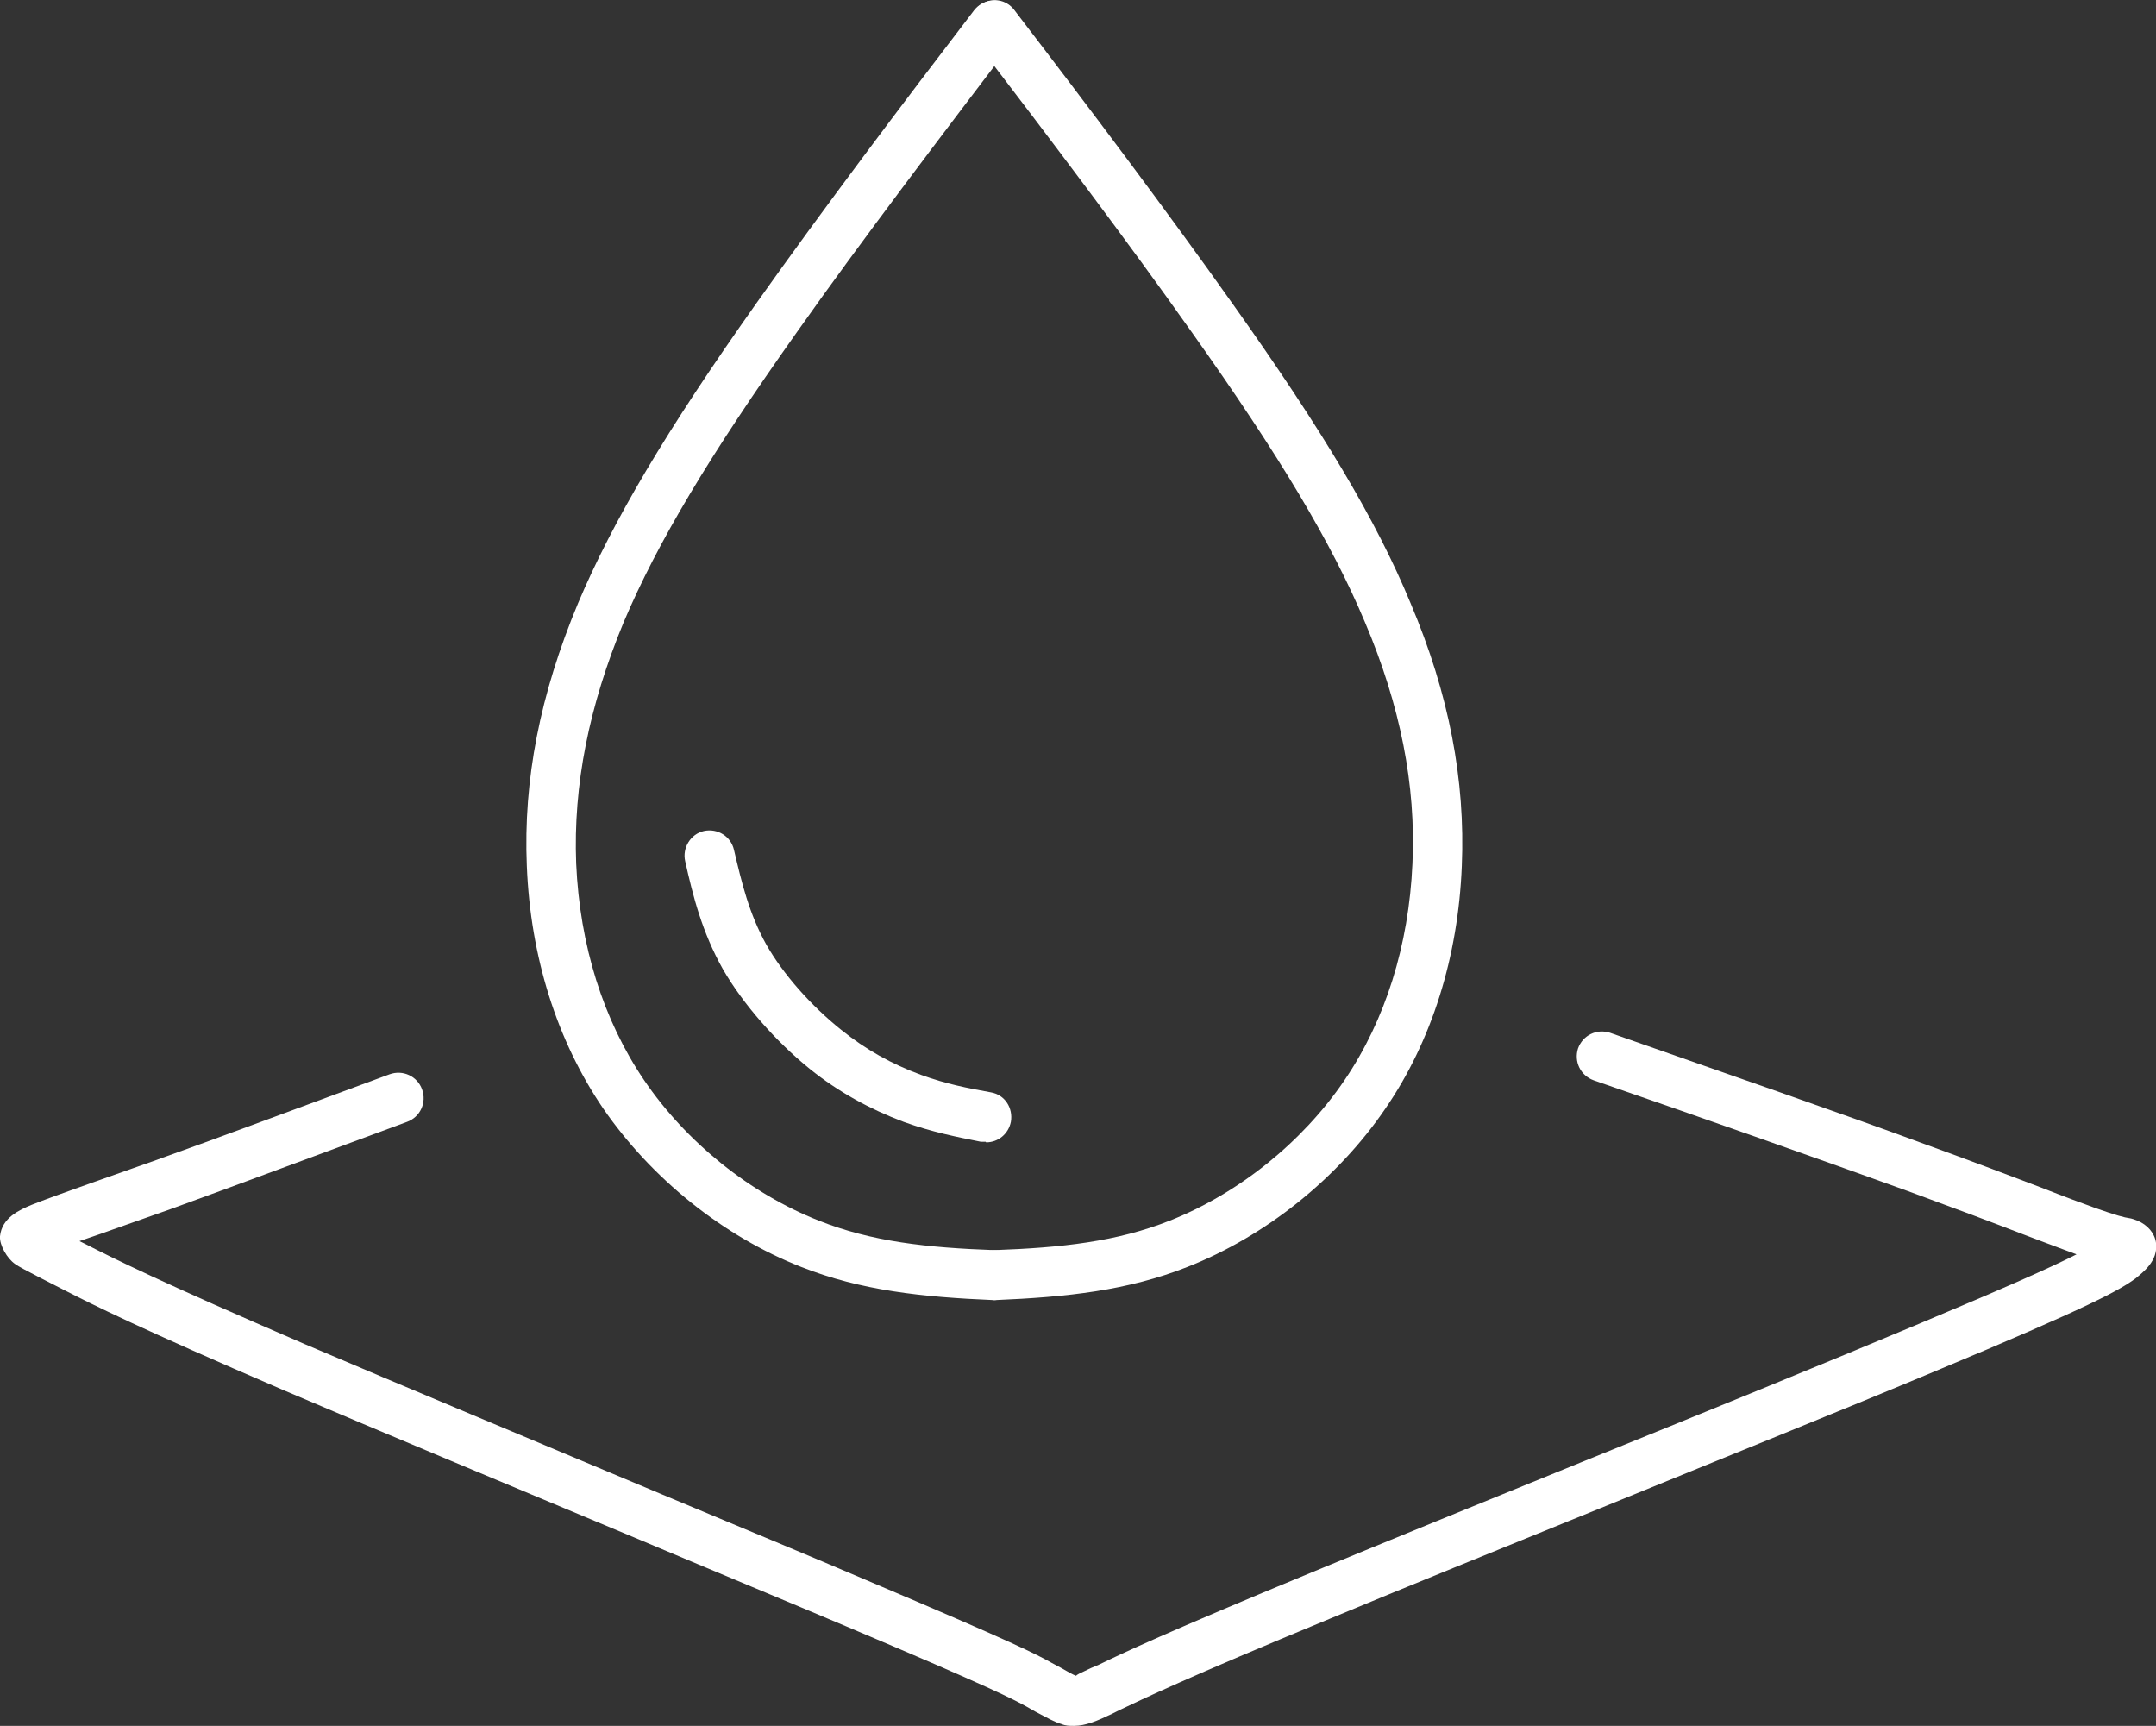
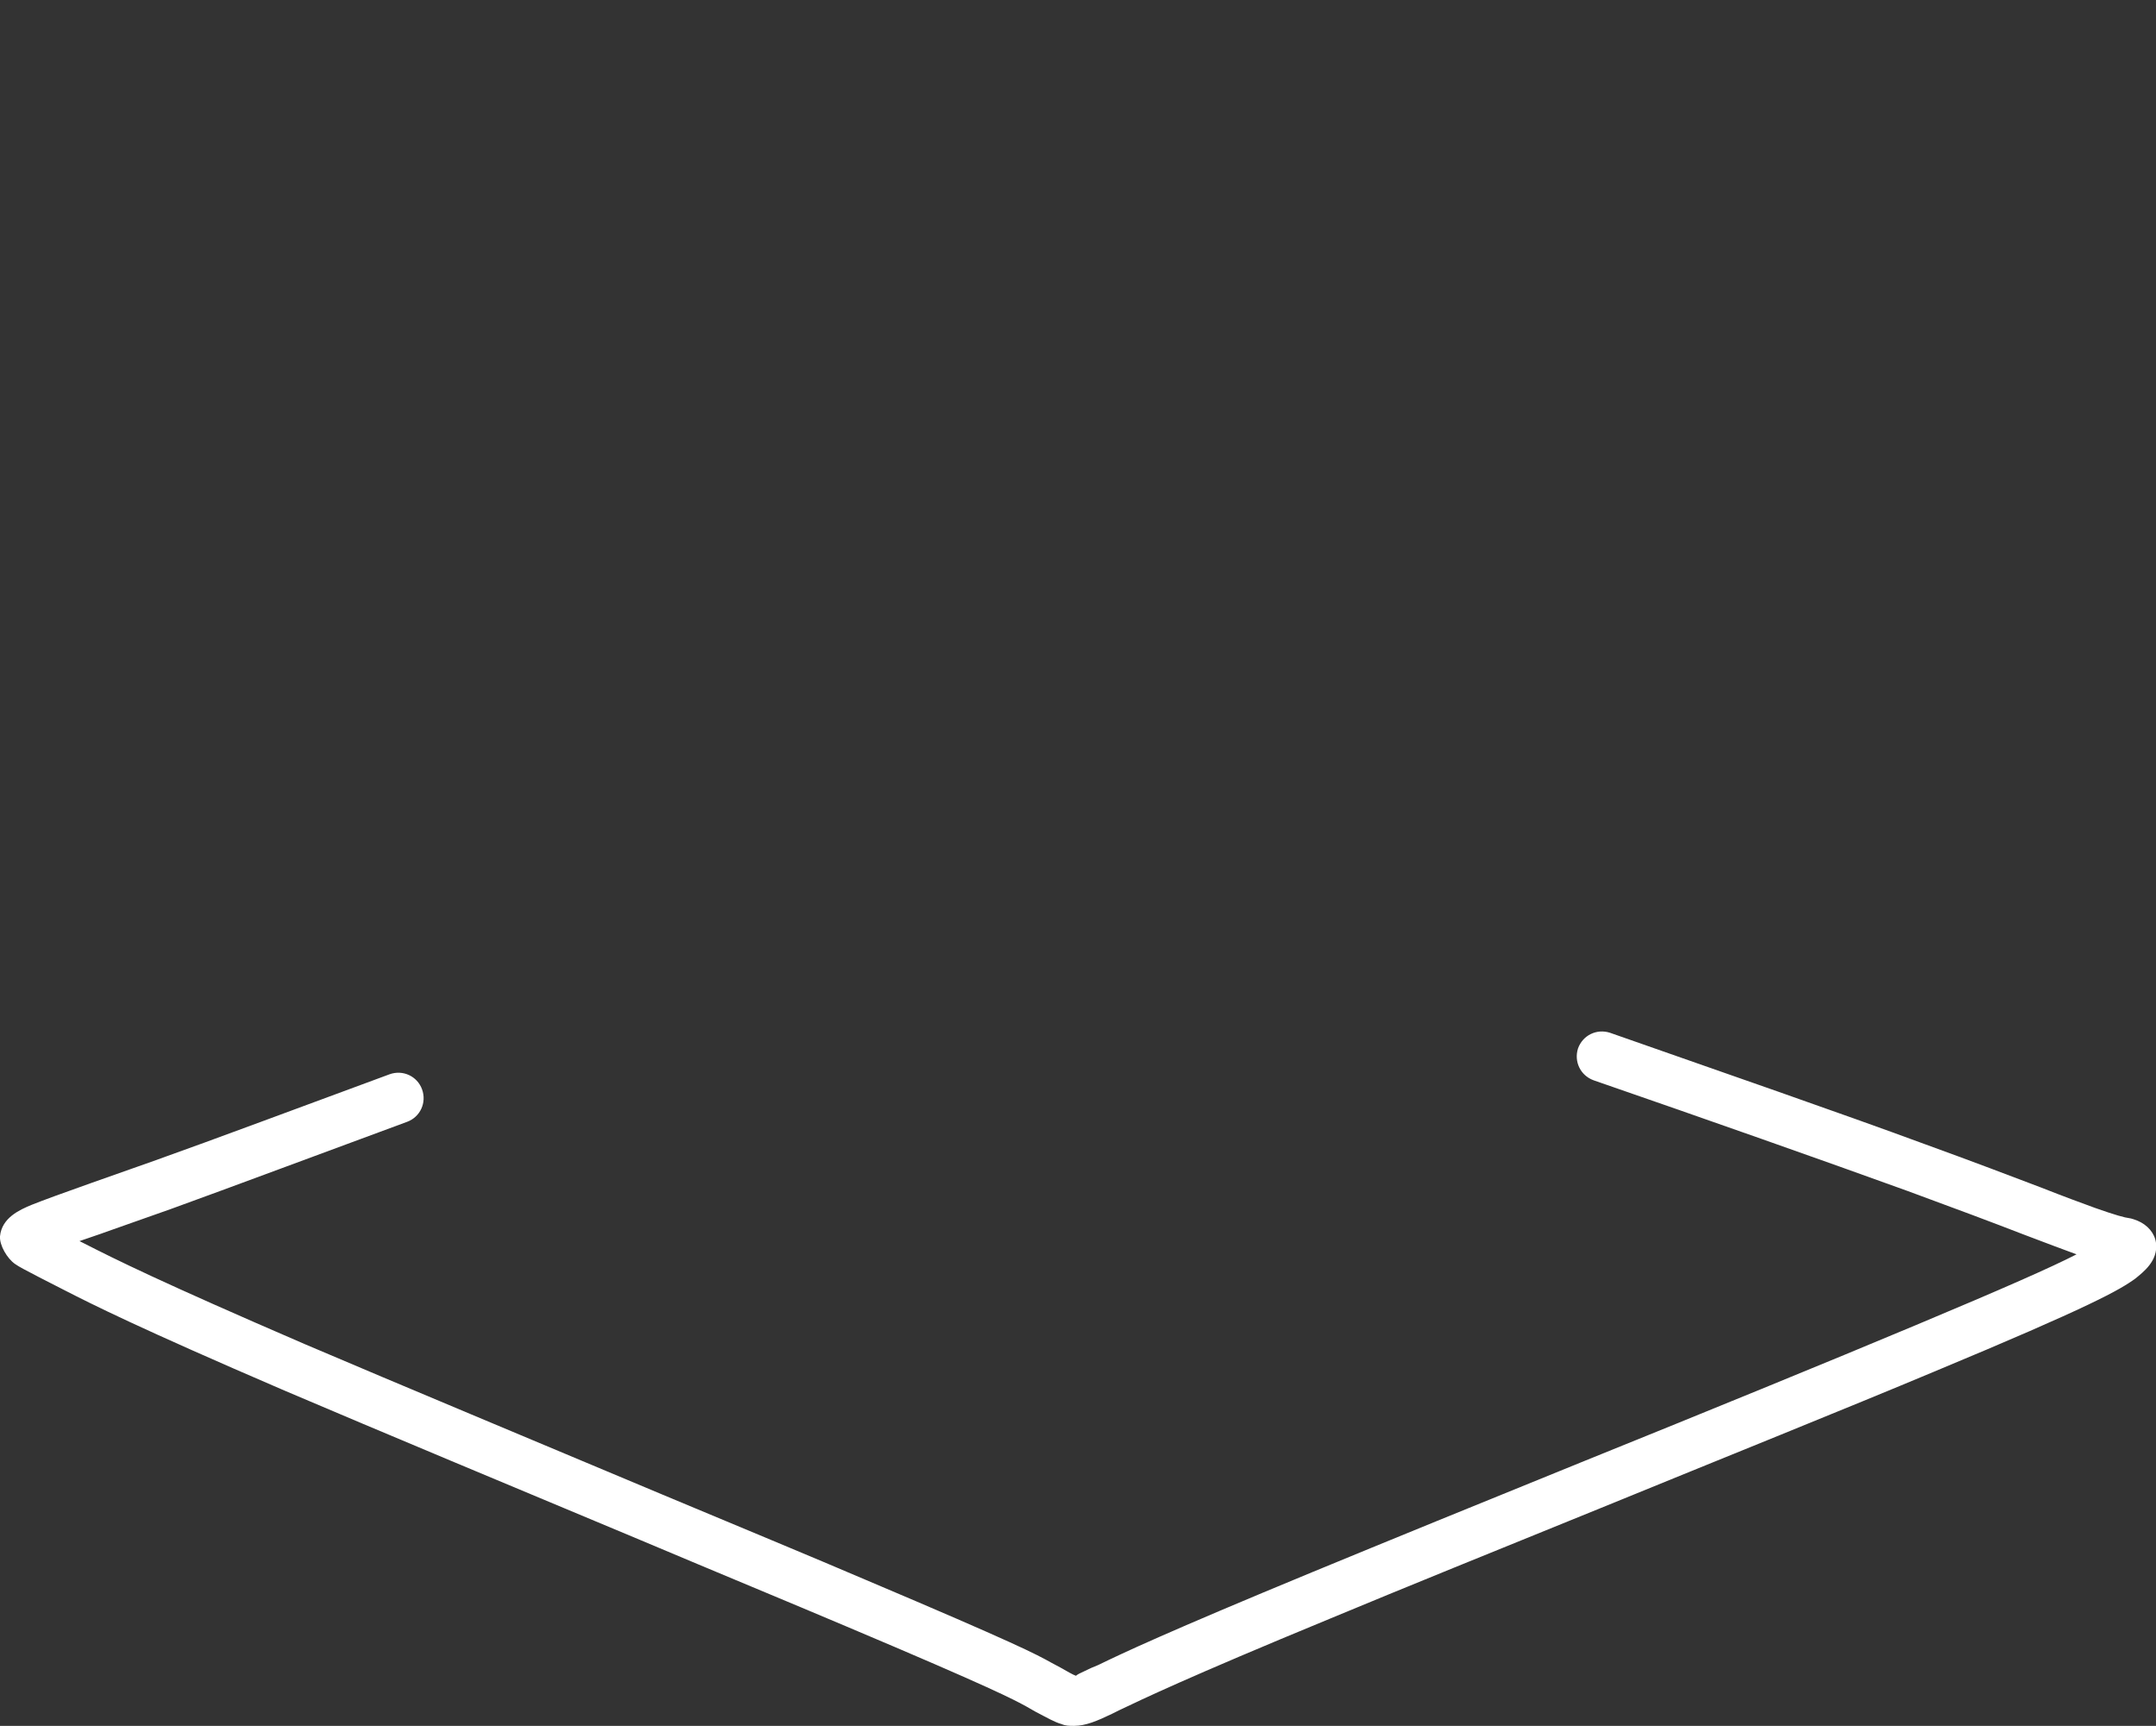
<svg xmlns="http://www.w3.org/2000/svg" id="Layer_1" data-name="Layer 1" viewBox="0 0 35.81 28.66">
  <rect x="0" y="0" width="35.81" height="28.66" fill="#333333" stroke="none" />
  <defs>
    <style>
      .cls-1 {
        fill: #ffffff;
      }
    </style>
  </defs>
-   <path class="cls-1" d="M16.53,21.59h-.02c-1.2-.05-2.21-.16-3.2-.55-1.3-.51-2.49-1.47-3.29-2.63-.77-1.13-1.21-2.52-1.27-4.03-.06-1.43.22-2.85.85-4.36.58-1.37,1.46-2.86,2.96-4.98,1.09-1.54,2.44-3.33,3.62-4.87.14-.18.4-.21.58-.08.18.14.22.4.08.58-1.17,1.54-2.52,3.31-3.6,4.84-1.46,2.06-2.32,3.5-2.88,4.82-.58,1.4-.84,2.71-.79,4.01.06,1.36.45,2.6,1.13,3.6.7,1.03,1.76,1.88,2.9,2.33.88.35,1.8.45,2.92.49.23,0,.41.2.4.43,0,.23-.19.4-.42.4Z" />
-   <path class="cls-1" d="M16.53,21.59c-.22,0-.41-.18-.42-.4,0-.23.17-.42.4-.43,1.12-.04,2.04-.14,2.92-.49,1.14-.45,2.2-1.3,2.9-2.33.68-1,1.07-2.24,1.13-3.6.06-1.3-.2-2.62-.79-4.01-.55-1.31-1.41-2.75-2.88-4.82-1.06-1.5-2.36-3.22-3.6-4.84-.14-.18-.1-.44.08-.58.18-.14.44-.11.58.08,1.25,1.63,2.55,3.36,3.62,4.87,1.5,2.11,2.39,3.6,2.96,4.98.64,1.51.91,2.94.85,4.36-.06,1.51-.5,2.91-1.27,4.03-.79,1.16-1.99,2.12-3.29,2.63-.99.39-1.99.5-3.2.55h-.02Z" />
-   <path class="cls-1" d="M16.37,18.96s-.05,0-.08,0c-.4-.08-.81-.16-1.28-.33-.56-.21-1.09-.5-1.56-.88-.57-.46-1.11-1.08-1.44-1.65-.35-.62-.5-1.22-.63-1.8-.05-.22.09-.45.31-.5.23-.05.45.09.5.31.13.55.25,1.06.54,1.58.28.49.74,1.01,1.24,1.41.41.33.84.57,1.33.75.41.15.77.22,1.16.29.23.04.37.26.33.49-.04.2-.21.34-.41.34Z" />
  <path class="cls-1" d="M17.83,28.66c-.07,0-.13,0-.2-.03-.11-.03-.23-.1-.44-.21l-.14-.08c-.22-.12-.55-.3-2.99-1.33-.92-.39-2.13-.89-3.41-1.43-2.08-.87-4.36-1.82-5.93-2.49-2.44-1.05-3.19-1.43-3.64-1.66l-.43-.22c-.21-.11-.33-.17-.4-.22-.13-.09-.26-.31-.25-.46.03-.31.33-.44.52-.52.2-.08.53-.2,1.01-.37l1.02-.36c1.04-.37,2.48-.91,3.92-1.44.22-.08.46.03.54.25.08.22-.03.46-.25.54-1.44.53-2.88,1.07-3.93,1.45l-1.02.36c-.19.07-.35.12-.49.17l.08.04c.51.26,1.25.63,3.66,1.67,1.57.67,3.85,1.62,5.92,2.49,1.29.54,2.5,1.04,3.41,1.43,2.48,1.05,2.82,1.23,3.07,1.37l.15.08c.13.07.2.12.27.14-.02-.01.05-.04.24-.13l.12-.05c.39-.19,1.13-.54,3.55-1.54,1.21-.5,2.83-1.16,4.48-1.83,2.03-.82,4.11-1.67,5.54-2.27,1.48-.62,2.25-.96,2.68-1.18-.22-.08-.51-.19-.88-.33-.49-.19-1.13-.43-1.92-.72-1.41-.51-3.31-1.18-5.22-1.84-.22-.08-.33-.31-.26-.53.08-.22.31-.33.53-.26,1.91.67,3.82,1.33,5.23,1.85.8.29,1.43.53,1.93.72.38.15.68.26.9.34.34.12.49.16.57.17.02,0,.11.03.13.04.17.07.29.21.31.37.04.3-.22.49-.34.59-.26.19-.73.46-3.35,1.55-1.43.6-3.52,1.44-5.55,2.27-1.65.67-3.28,1.33-4.48,1.83-2.4.99-3.12,1.34-3.5,1.52l-.12.06c-.25.12-.44.2-.63.2Z" />
</svg>